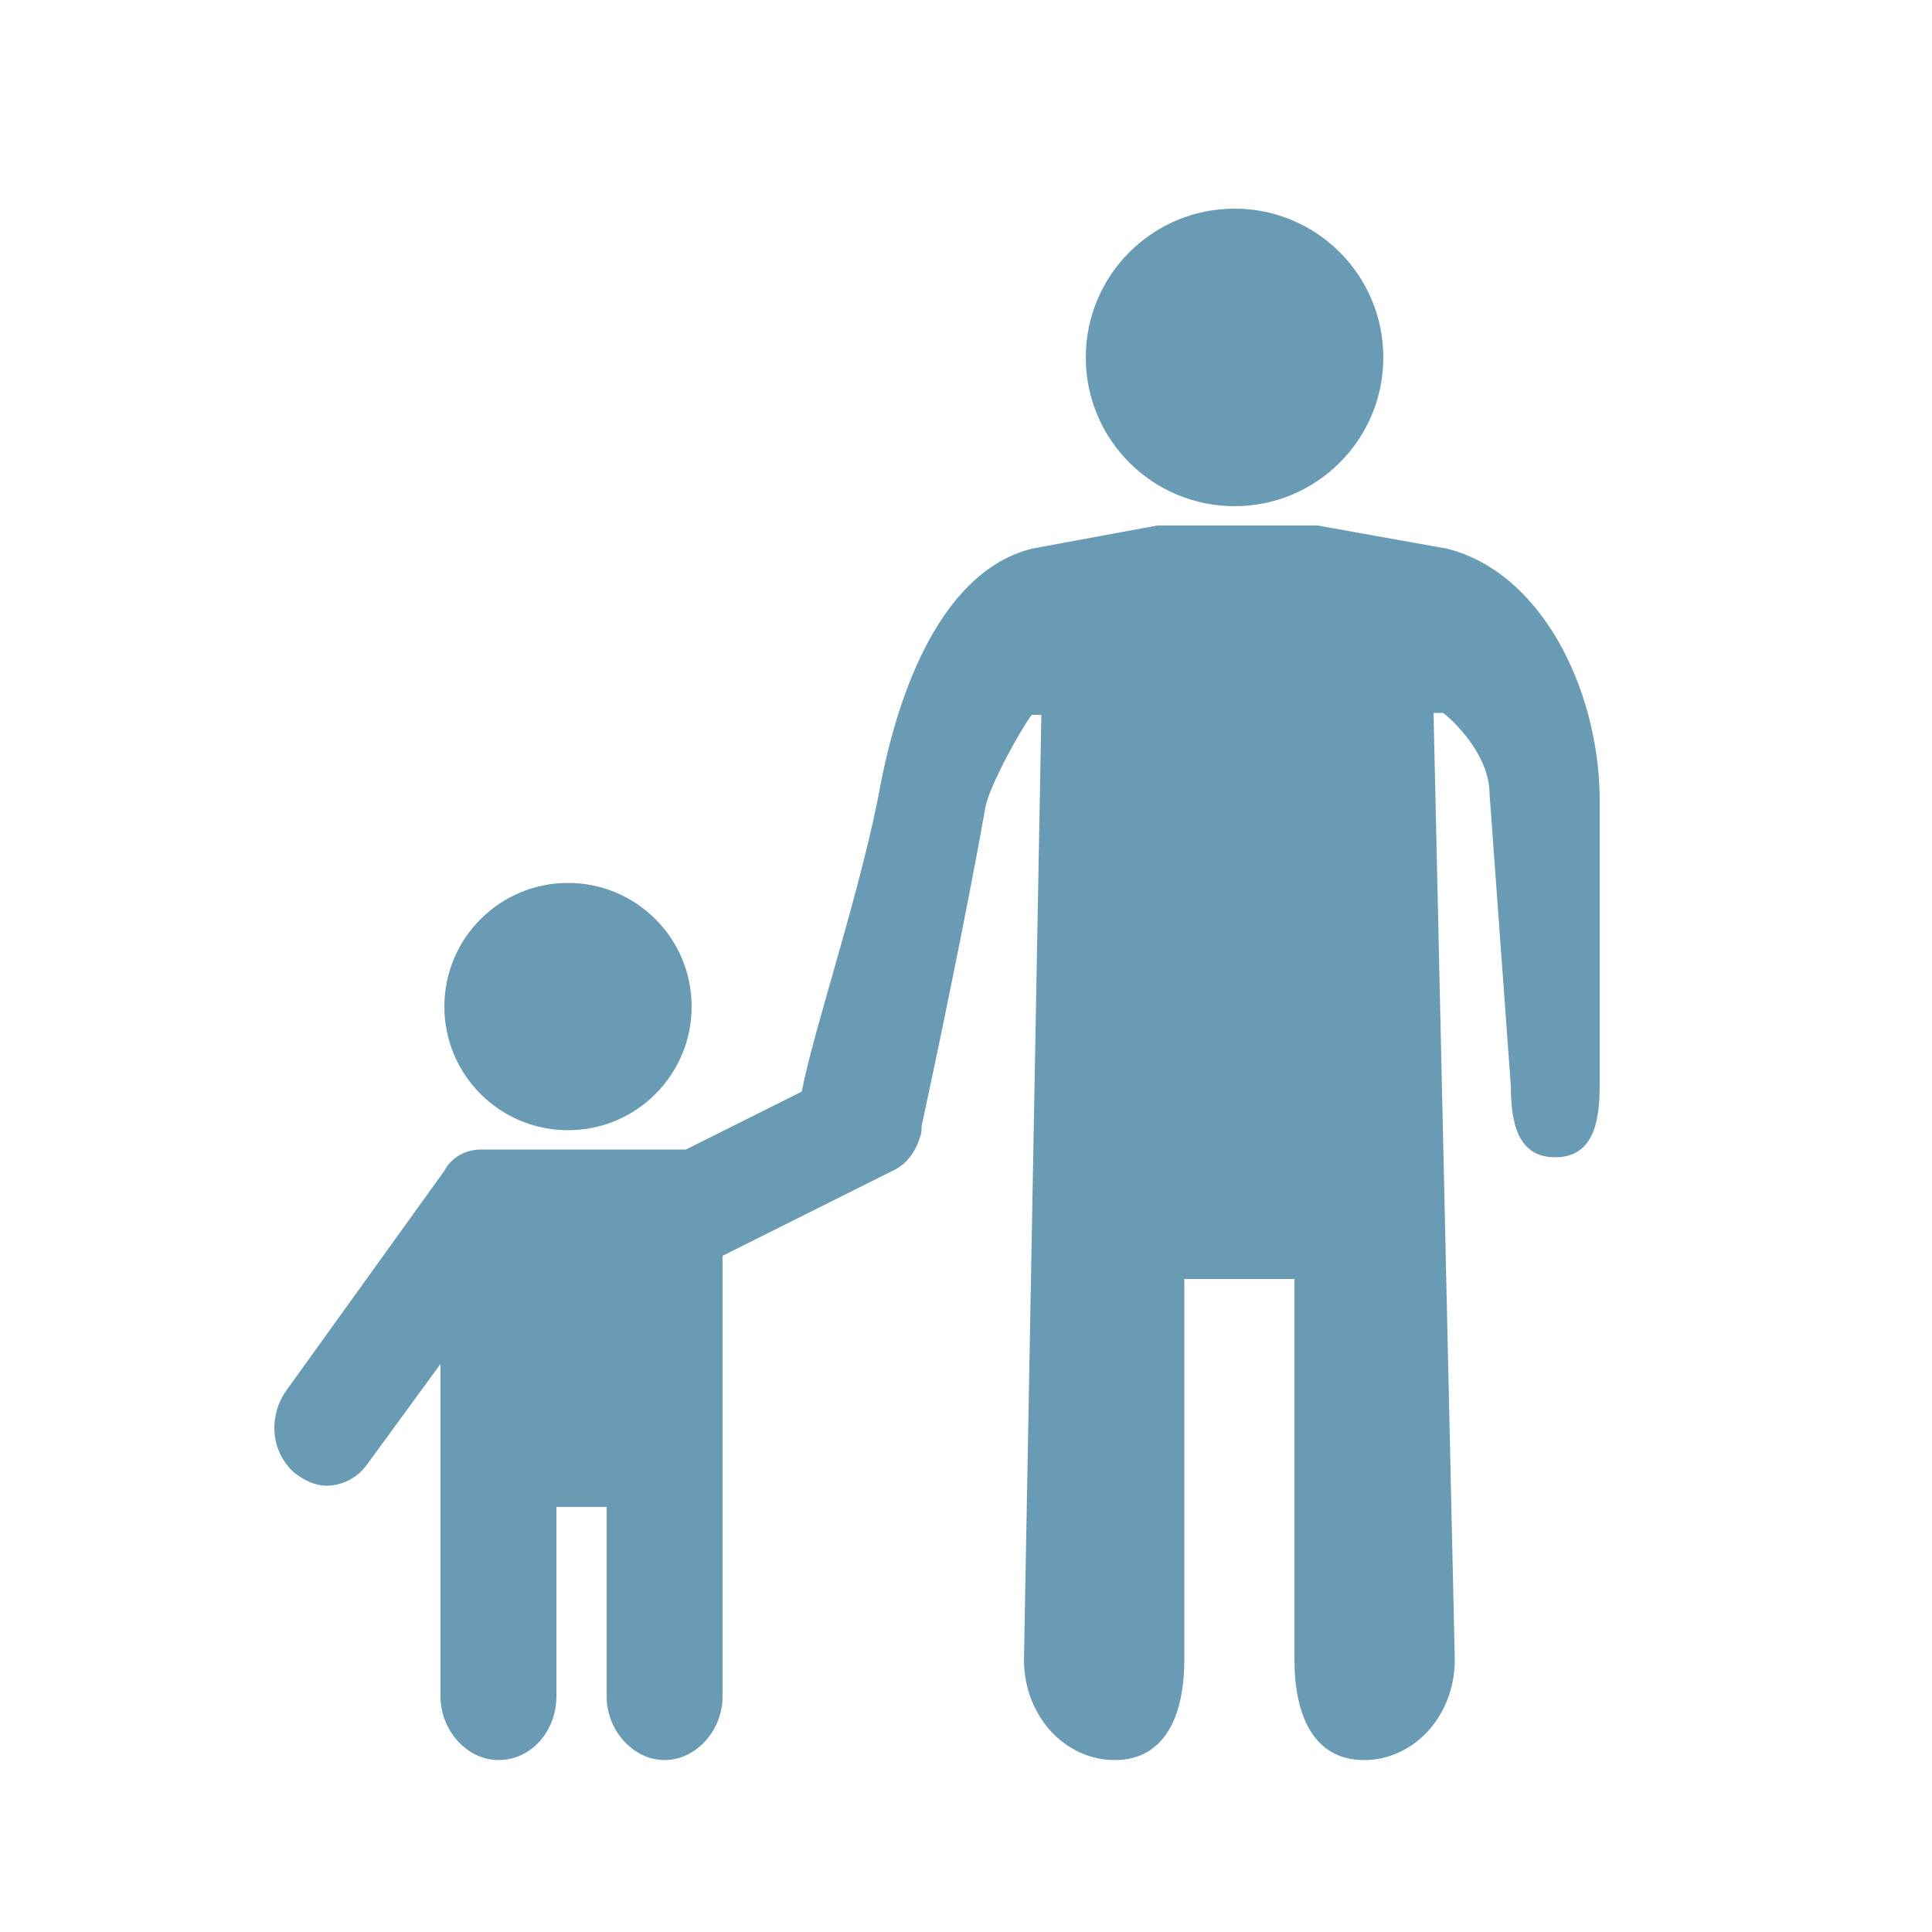
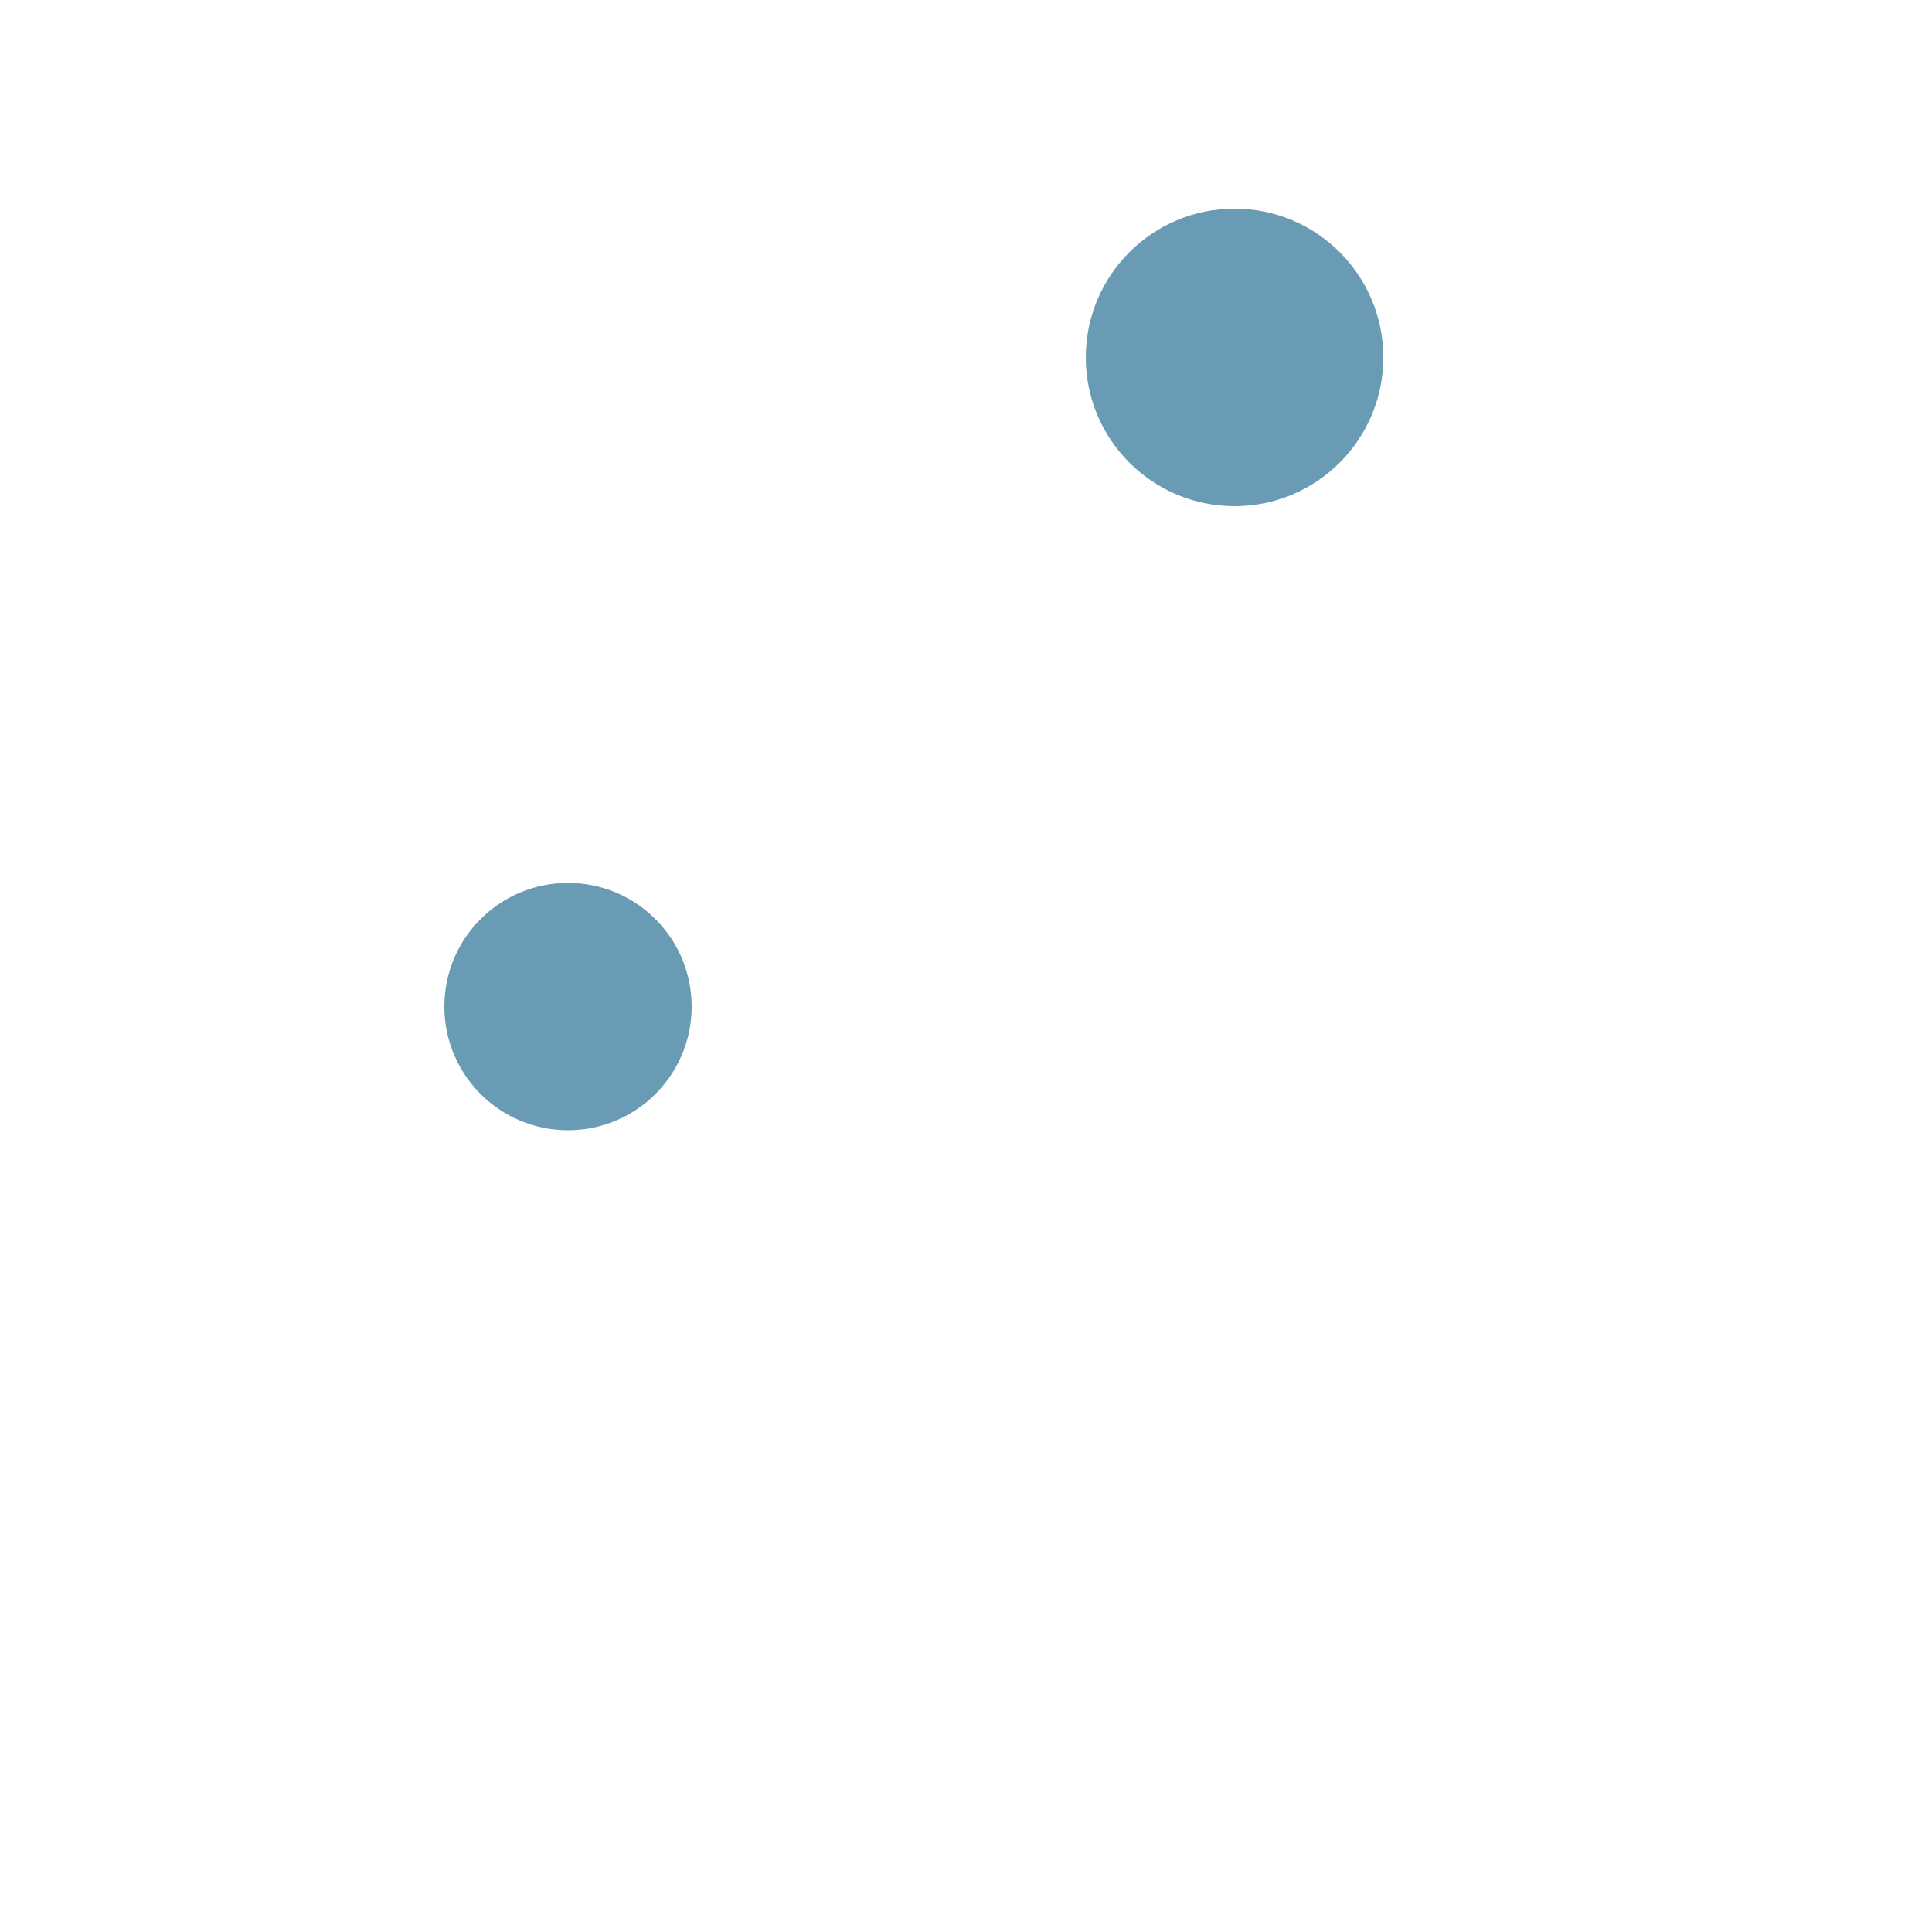
<svg xmlns="http://www.w3.org/2000/svg" version="1.1" id="Layer_1" x="0px" y="0px" viewBox="0 0 100 100" style="enable-background:new 0 0 100 100;" xml:space="preserve">
  <style type="text/css">
	.st0{fill:#699BB4;}
</style>
  <circle class="st0" cx="63.9" cy="18.5" r="7.7" />
-   <path class="st0" d="M74.9,28.4l-6.7-1.2h-8.3l-6.5,1.2c-5.1,1.3-7.1,8.5-7.8,12.1c-1,5.5-3.5,12.8-4.1,16l-6,3c-0.1,0-0.2,0-0.2,0  H24.9c-0.9,0-1.6,0.5-1.9,1.1L14.8,72c-0.9,1.3-0.8,3.1,0.4,4.2c0.5,0.4,1.1,0.7,1.7,0.7c0.8,0,1.6-0.4,2.1-1.1l3.8-5.2v17.2  c0,1.8,1.4,3.3,3,3.3c1.7,0,3-1.5,3-3.3V78h2.6v9.8c0,1.8,1.4,3.3,3,3.3s3-1.5,3-3.3V65l8.8-4.4c0.7-0.3,1.2-1,1.4-1.7l0,0l0,0  c0.1-0.2,0.1-0.4,0.1-0.6C48.2,56,50,47.5,51,41.8c0.2-1.1,1.8-4,2.4-4.8h0.5L53,85.9c0,2.9,2.1,5.2,4.7,5.2c2.6,0,3.6-2.3,3.6-5.2  V66.2H67v19.7c0,2.9,1,5.2,3.6,5.2s4.7-2.3,4.7-5.2l-1.1-49h0.5c0.4,0.3,2.4,2.1,2.4,4.2l1.1,15.1c0,2,0.4,3.7,2.3,3.7  s2.3-1.7,2.3-3.7v-15C82.7,35.5,79.7,29.6,74.9,28.4z" />
  <circle class="st0" cx="29.4" cy="52.1" r="6.4" />
</svg>